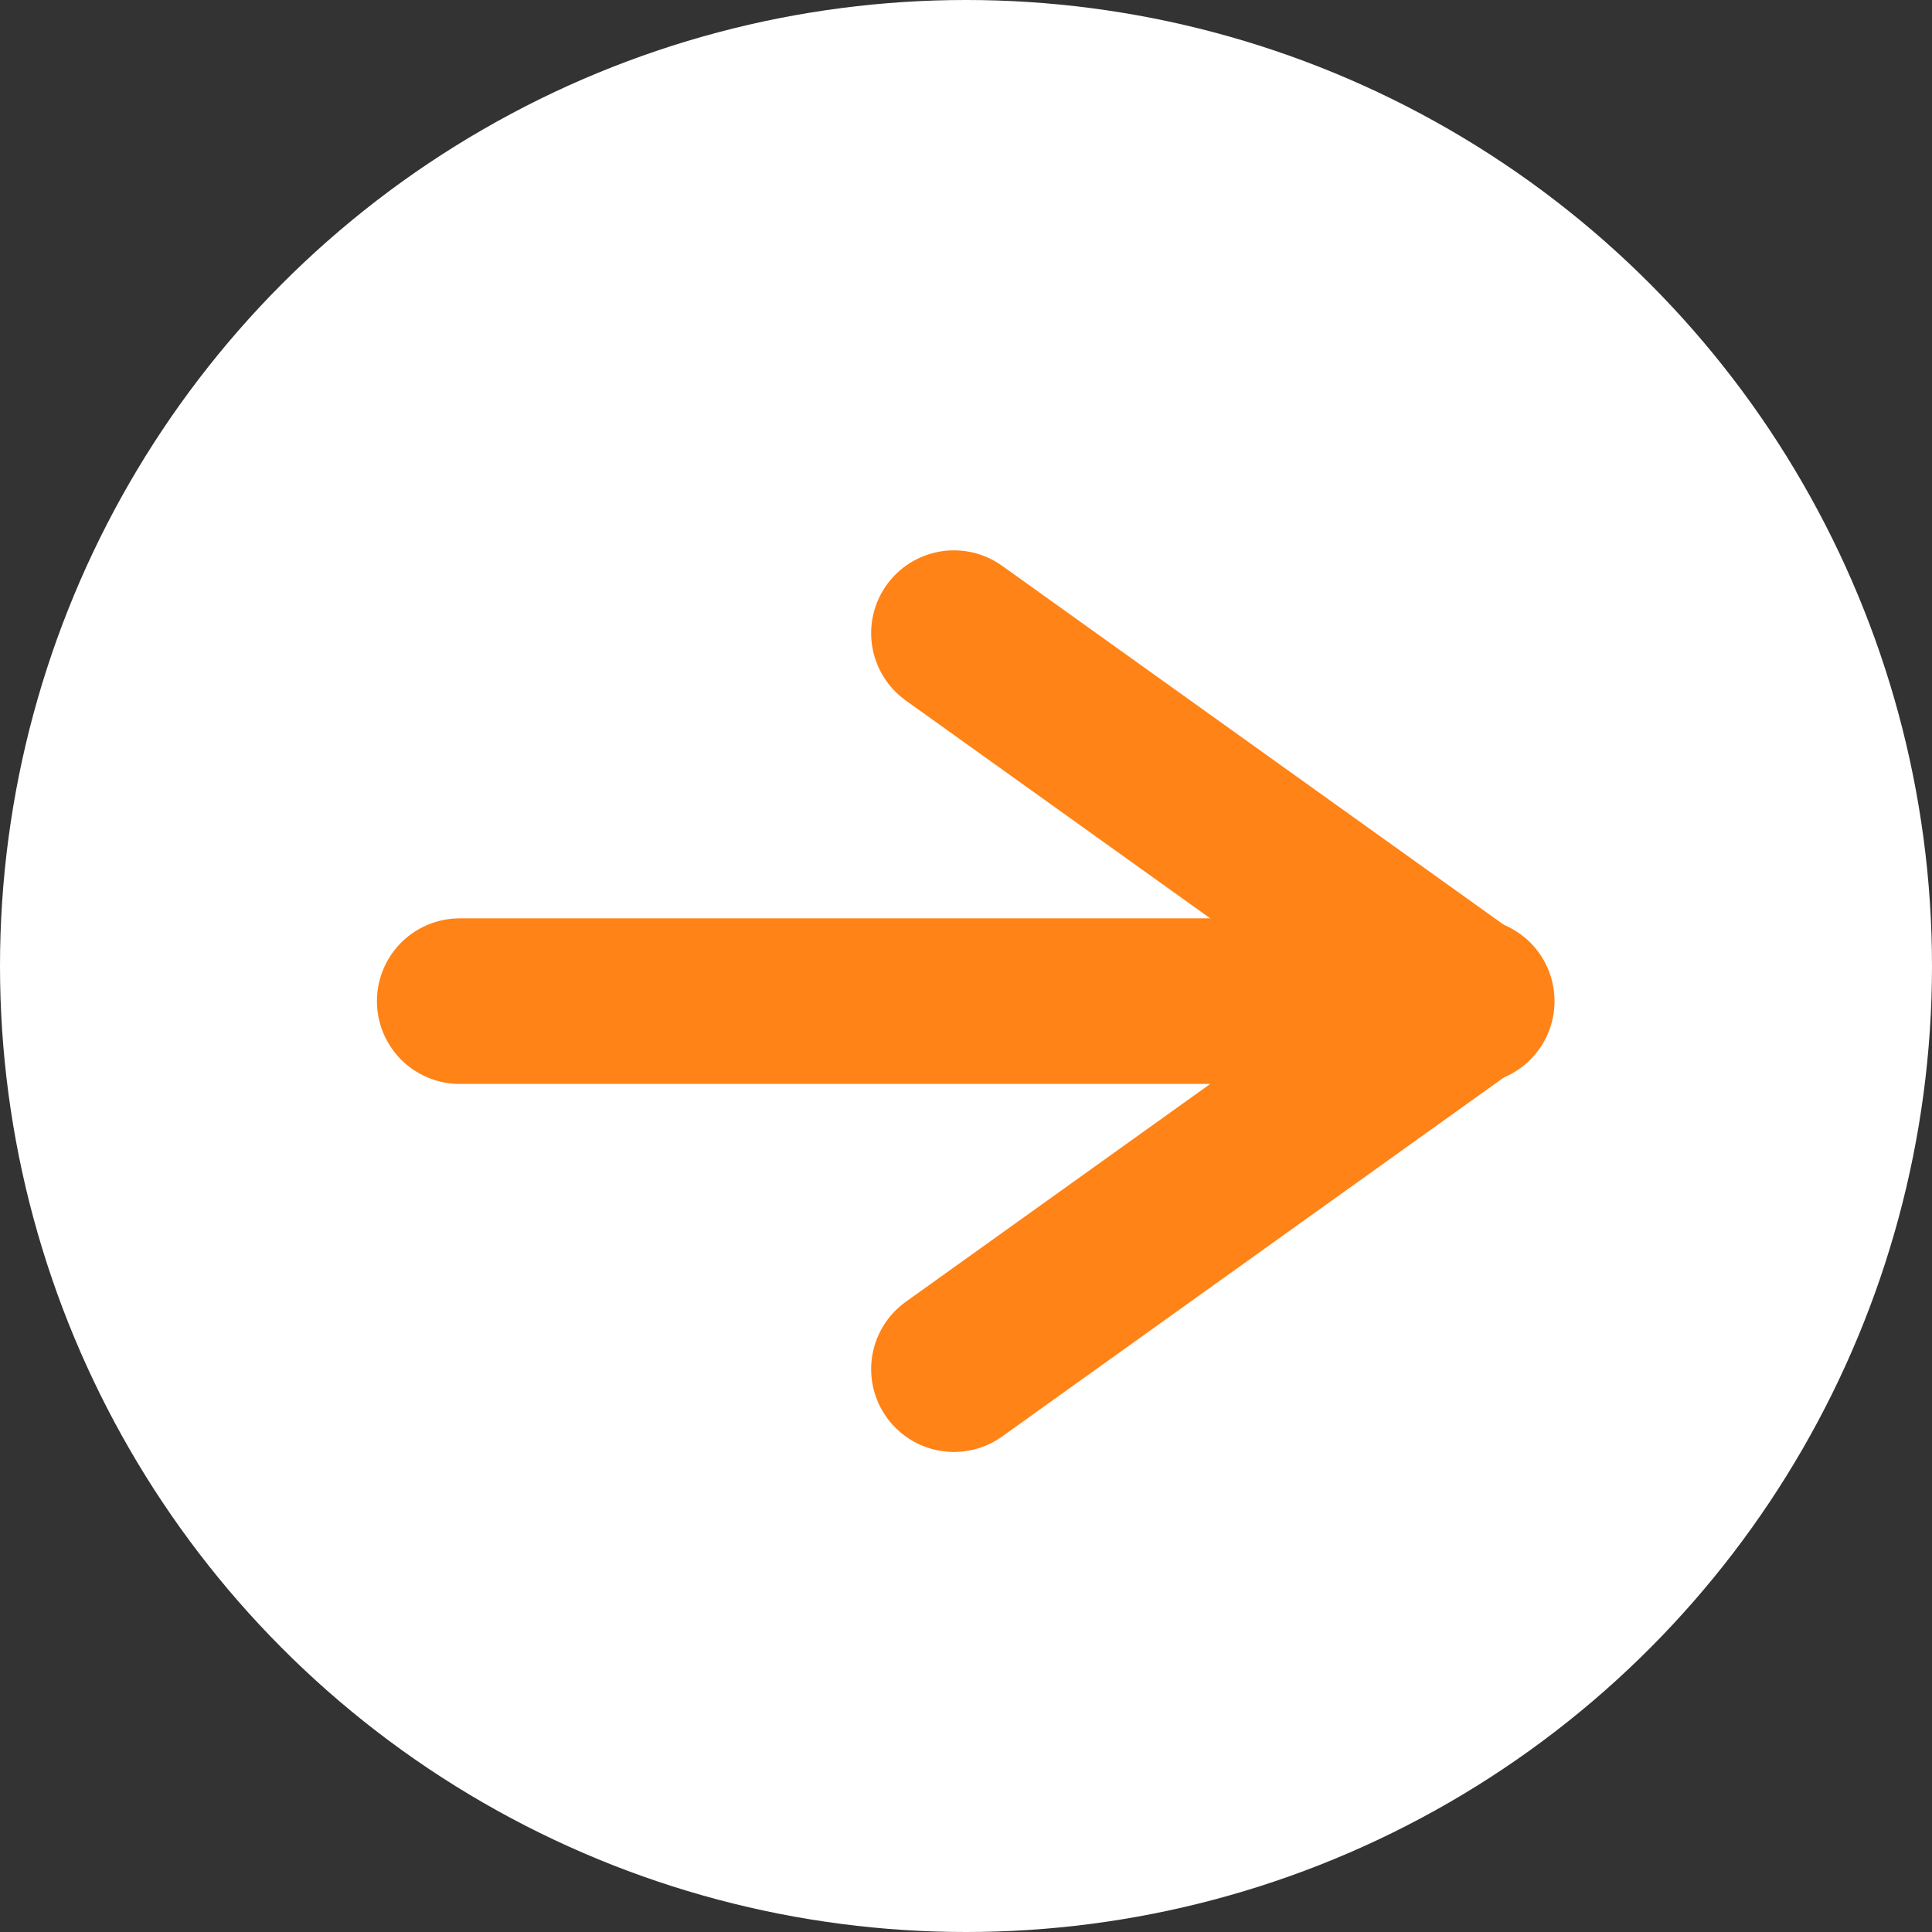
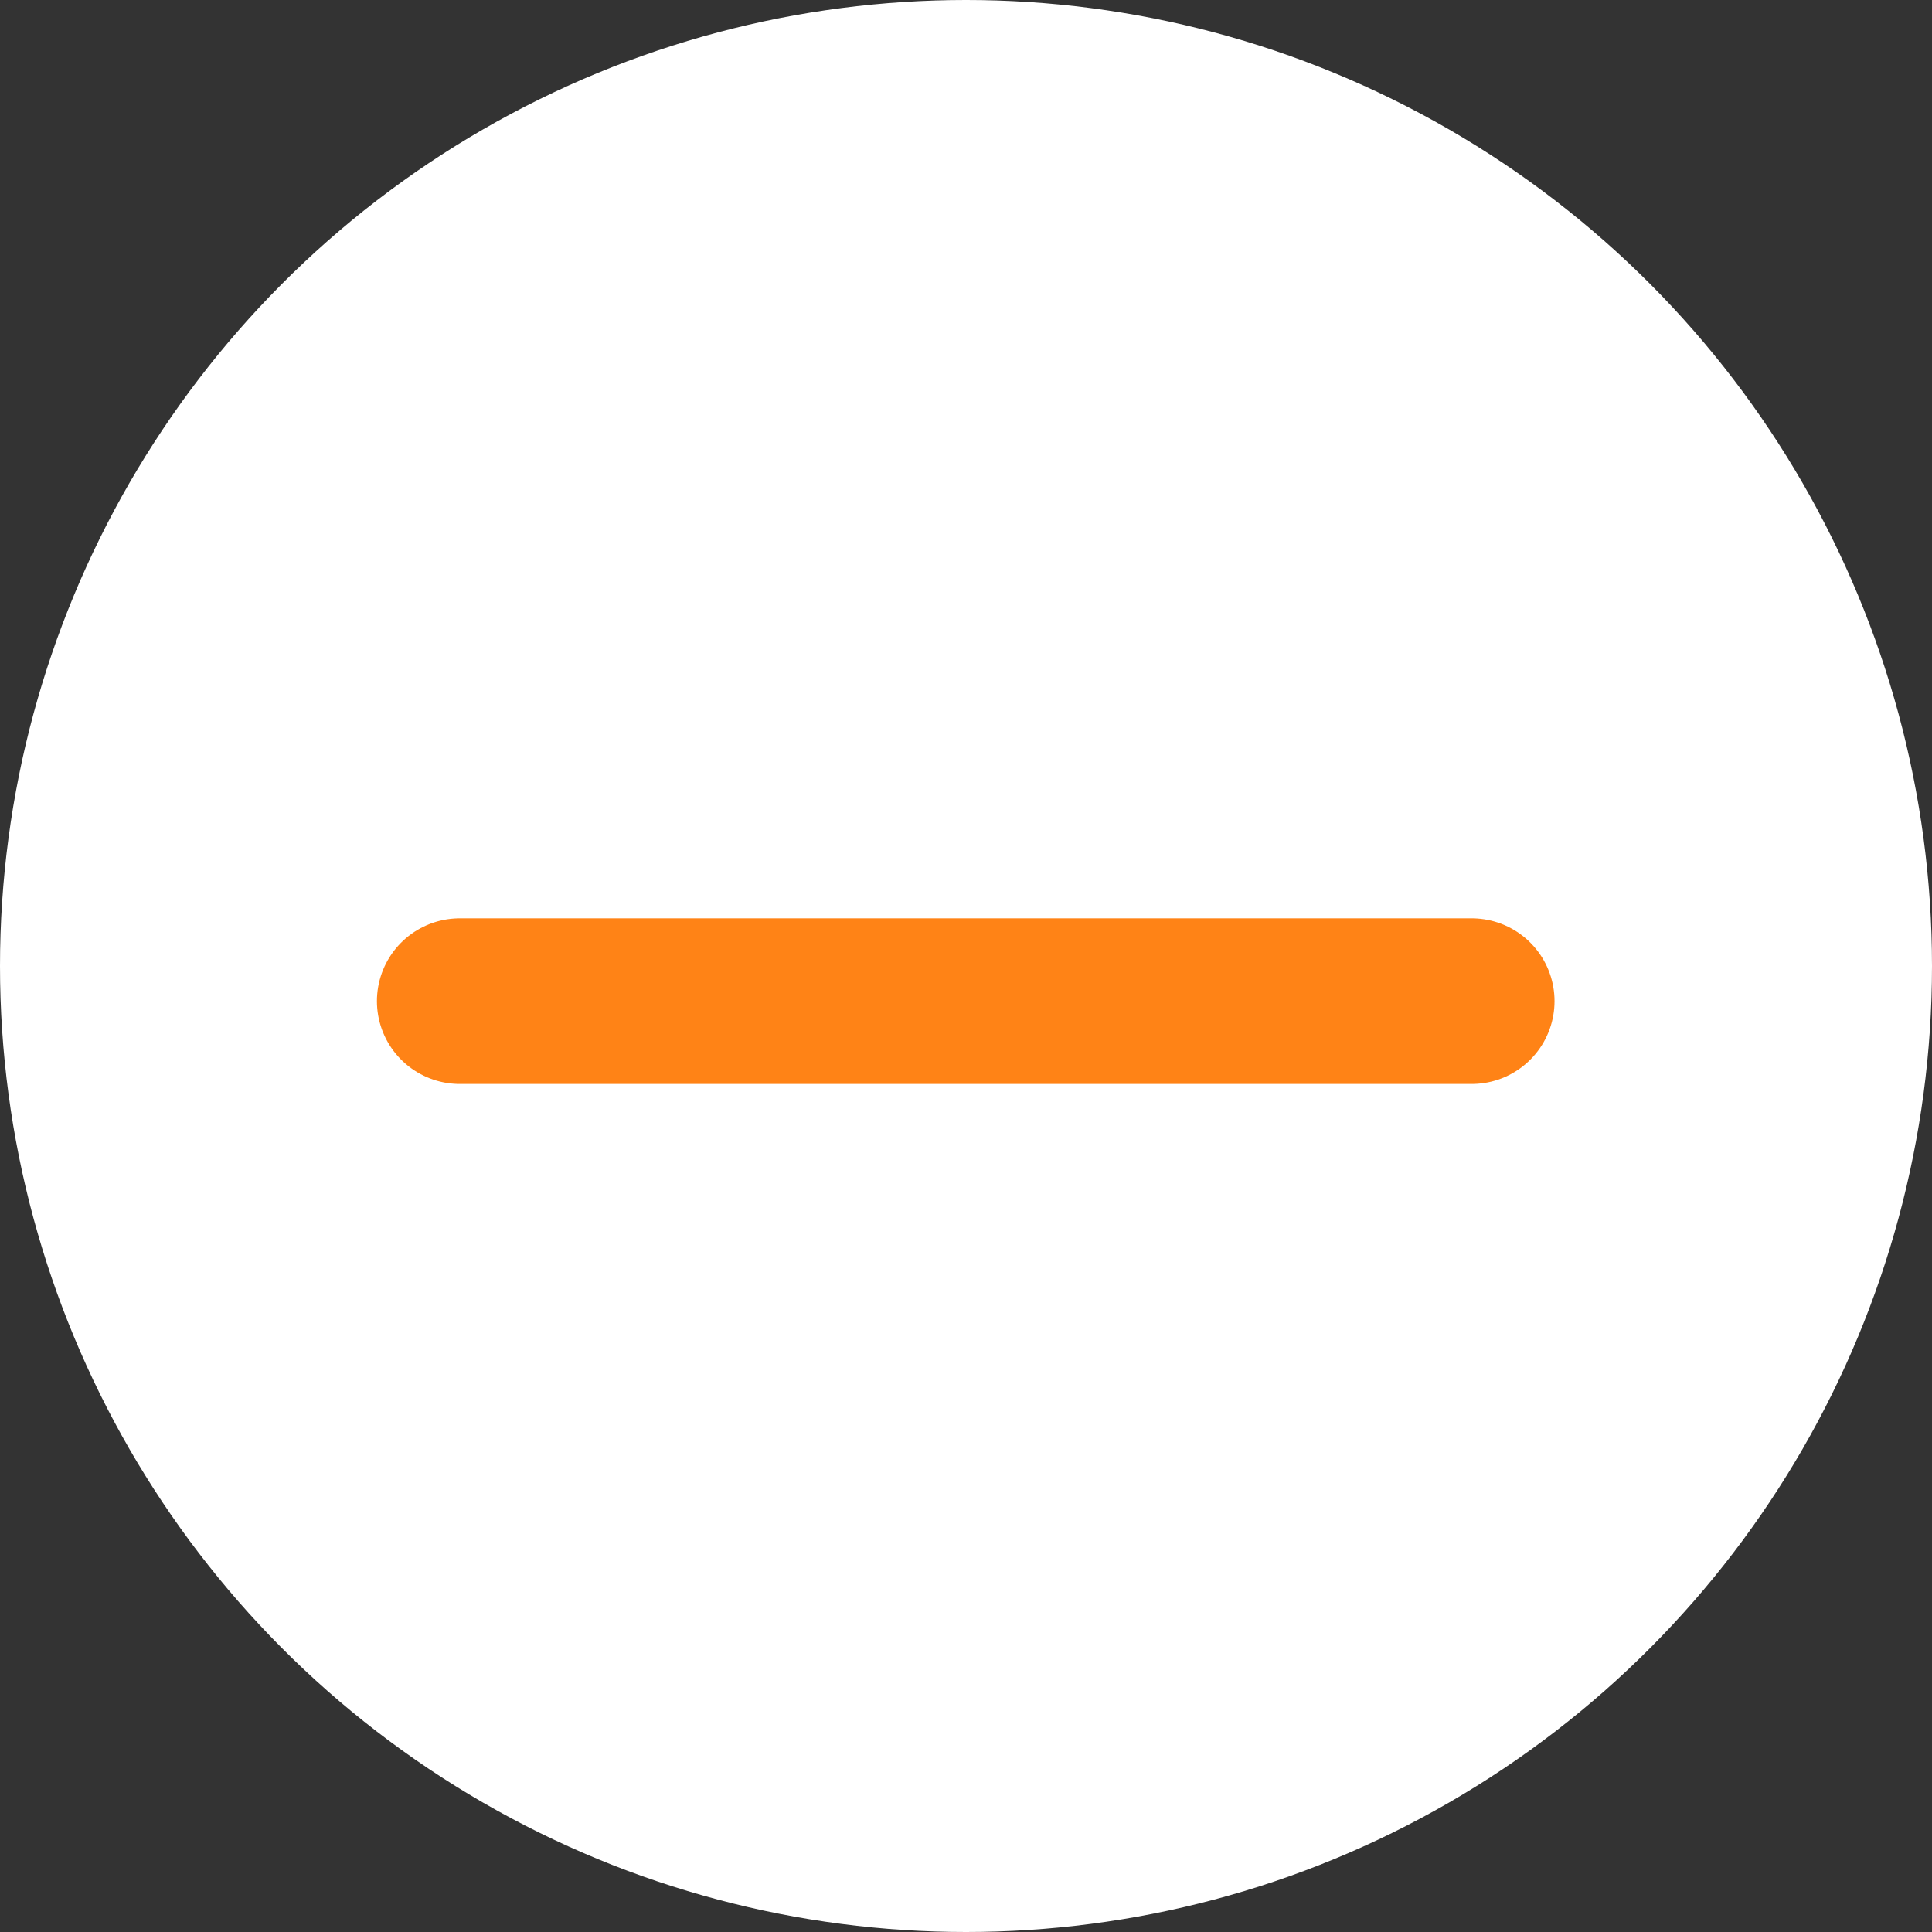
<svg xmlns="http://www.w3.org/2000/svg" id="Group_34331" data-name="Group 34331" width="21" height="21" viewBox="0 0 21 21">
  <rect x="0" y="0" width="21" height="21" fill="#333333" stroke="none" />
  <circle id="Ellipse_539" data-name="Ellipse 539" cx="10.5" cy="10.5" r="10.5" fill="#fff" />
  <g id="Group_2382" data-name="Group 2382" transform="translate(5 6.882)">
    <g id="Group_2381" data-name="Group 2381" transform="translate(5.369)">
-       <path id="Path_156096" data-name="Path 156096" d="M6452.527,5364.433l5.59,4-5.59,4" transform="translate(-6452.527 -5364.433)" fill="none" stroke="#ff8316" stroke-linecap="round" stroke-linejoin="round" stroke-width="1.8" />
-     </g>
+       </g>
    <path id="Path_156097" data-name="Path 156097" d="M1509.8-130.287h11" transform="translate(-1509.803 134.287)" fill="none" stroke="#ff8316" stroke-linecap="round" stroke-width="1.8" />
  </g>
</svg>